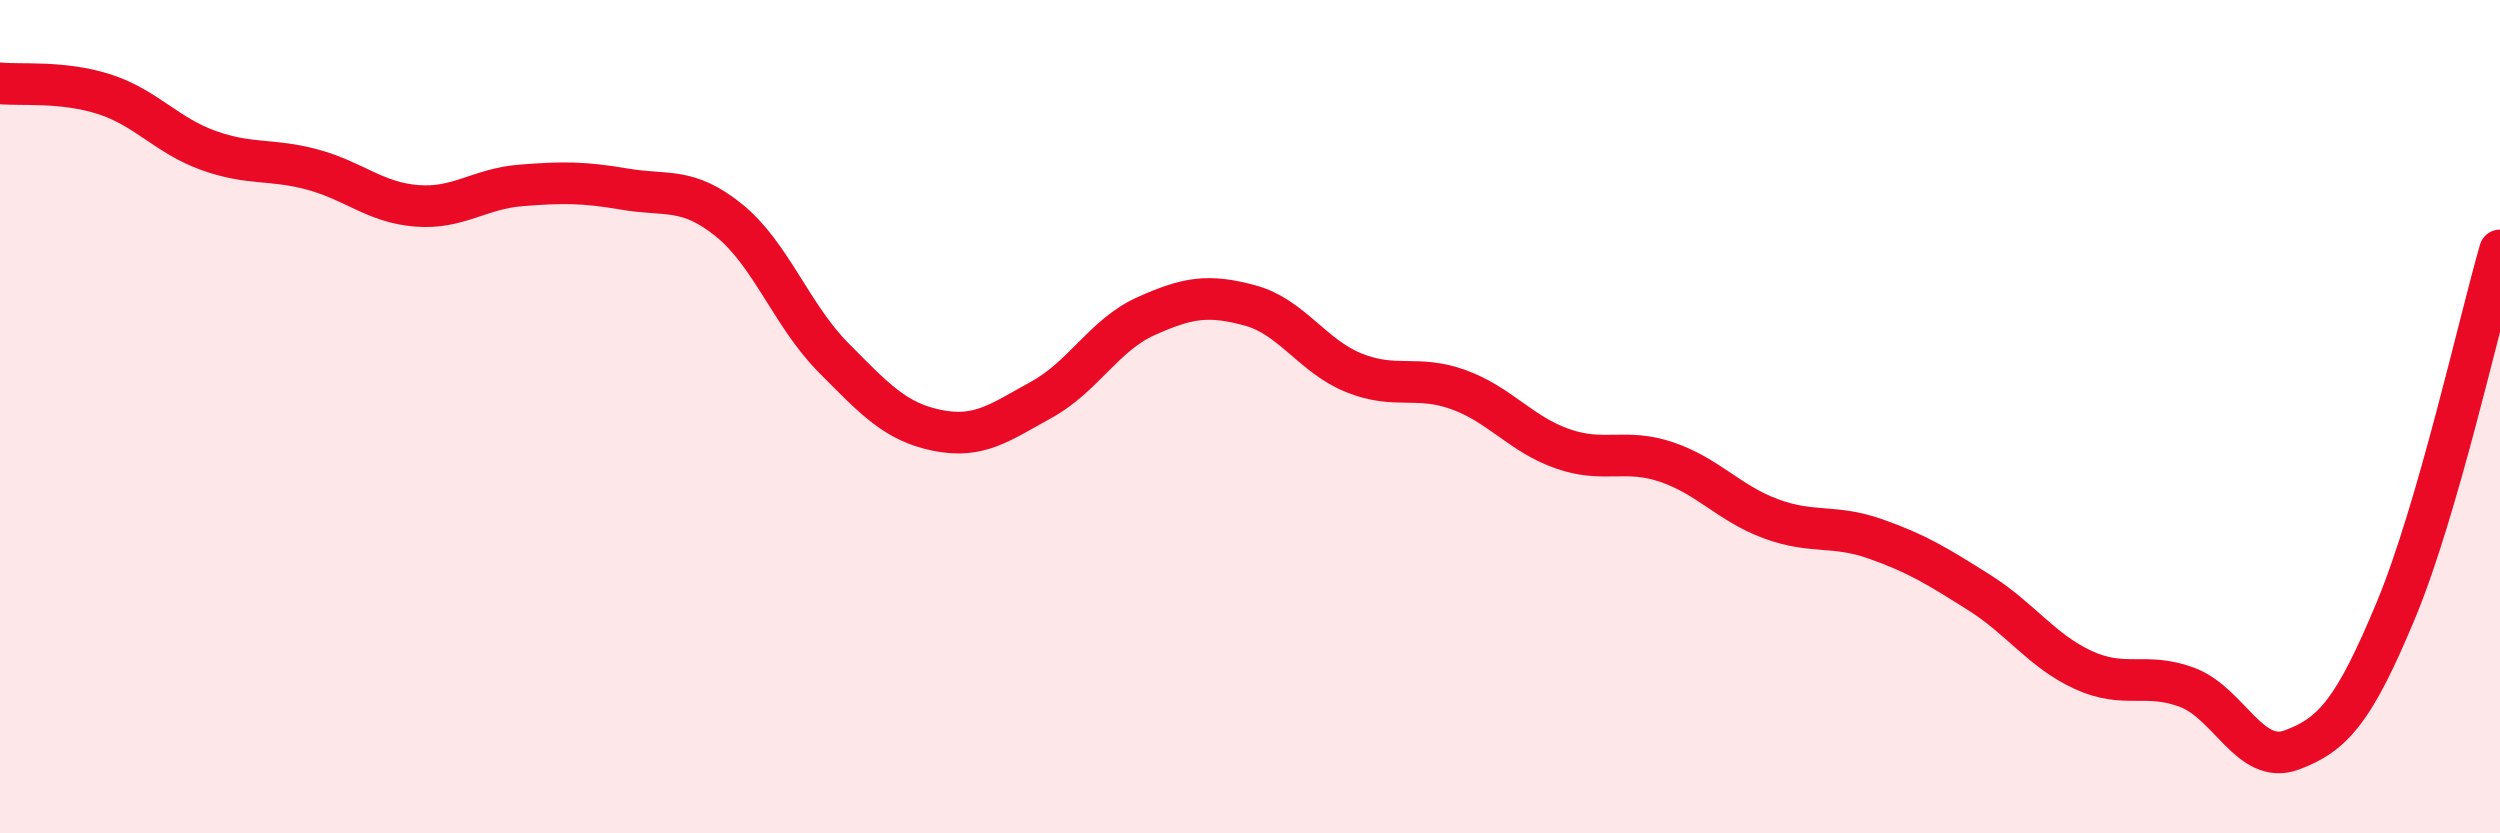
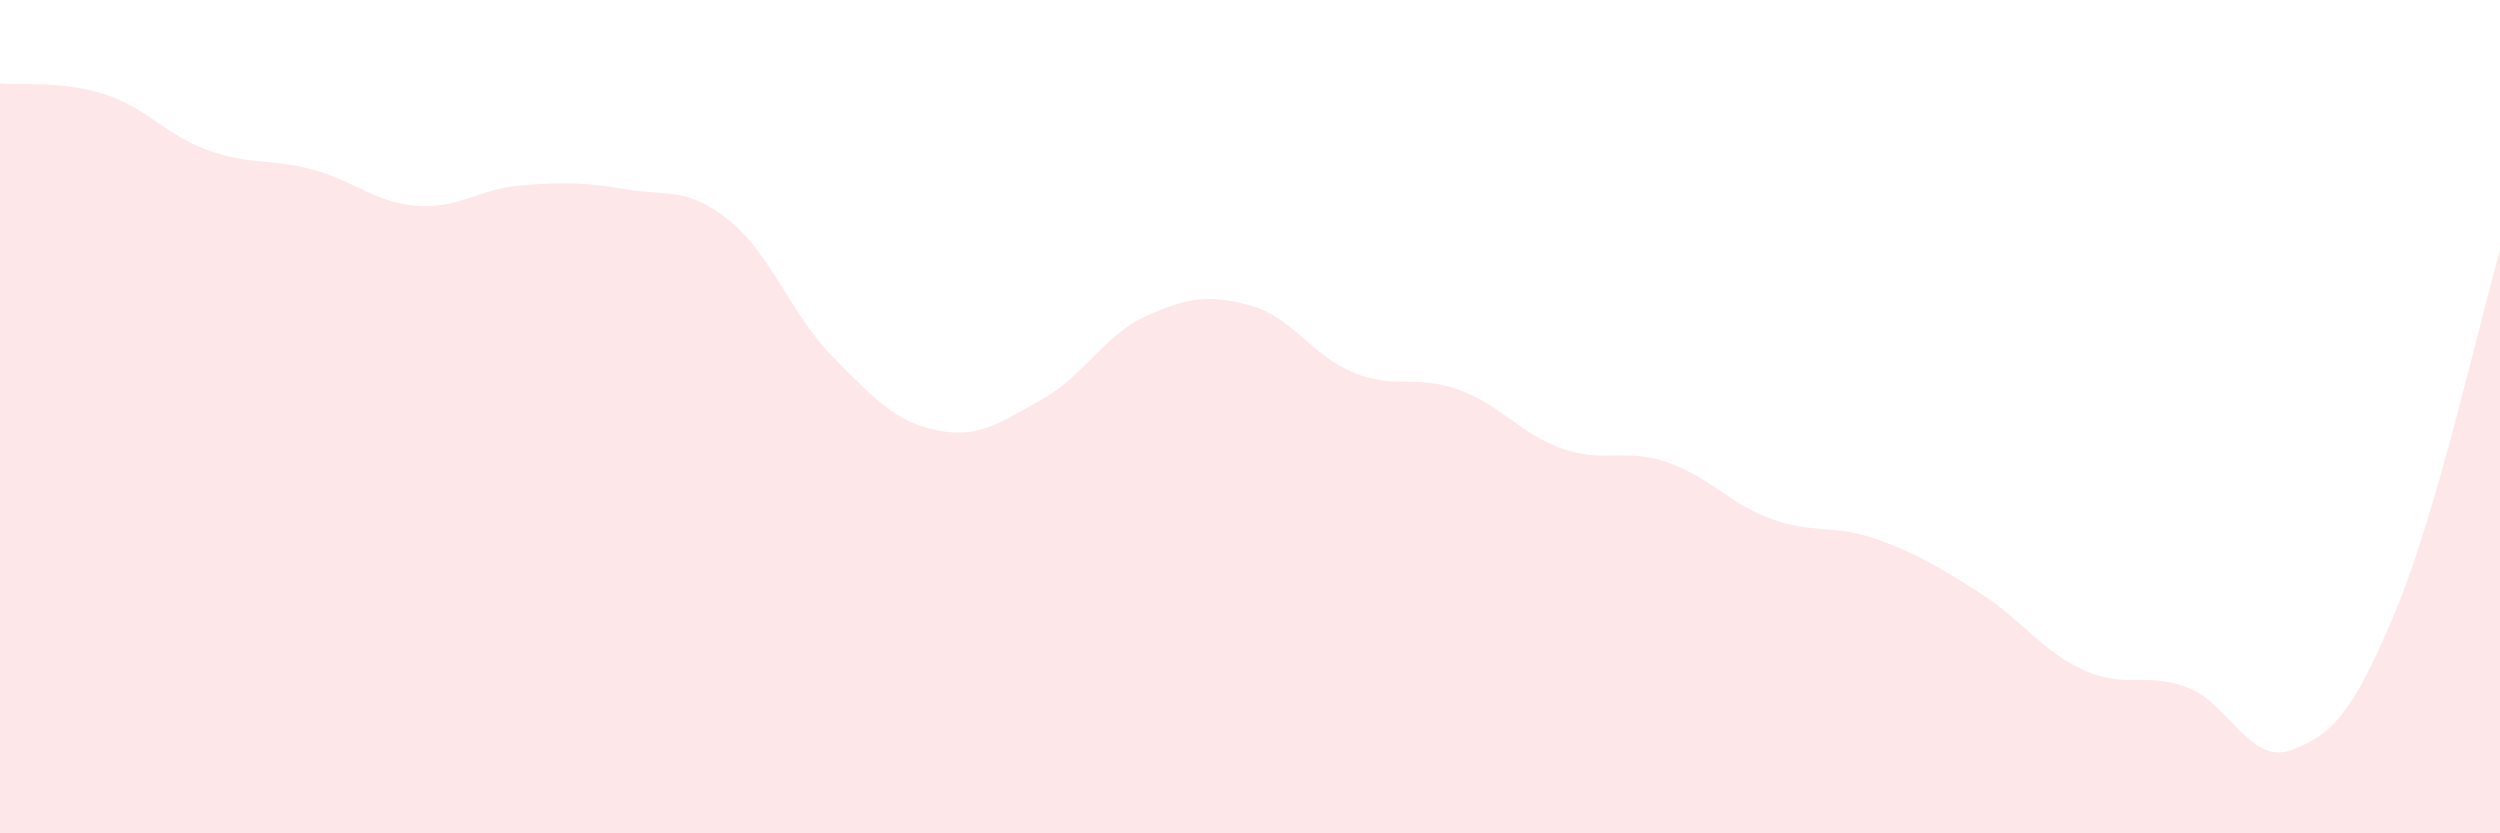
<svg xmlns="http://www.w3.org/2000/svg" width="60" height="20" viewBox="0 0 60 20">
  <path d="M 0,2 C 0.5,2.05 1.5,1.94 2.5,2.26 C 3.5,2.58 4,3.25 5,3.61 C 6,3.97 6.5,3.8 7.5,4.07 C 8.5,4.34 9,4.86 10,4.94 C 11,5.02 11.5,4.53 12.5,4.45 C 13.5,4.37 14,4.37 15,4.54 C 16,4.71 16.5,4.48 17.5,5.29 C 18.5,6.1 19,7.57 20,8.58 C 21,9.59 21.5,10.13 22.5,10.33 C 23.5,10.53 24,10.14 25,9.59 C 26,9.04 26.5,8.04 27.5,7.59 C 28.5,7.14 29,7.06 30,7.33 C 31,7.6 31.5,8.55 32.5,8.95 C 33.5,9.35 34,8.99 35,9.35 C 36,9.71 36.5,10.42 37.5,10.77 C 38.5,11.12 39,10.75 40,11.09 C 41,11.43 41.5,12.08 42.5,12.45 C 43.5,12.82 44,12.58 45,12.93 C 46,13.28 46.5,13.59 47.5,14.22 C 48.5,14.85 49,15.62 50,16.08 C 51,16.54 51.5,16.12 52.5,16.5 C 53.5,16.88 54,18.37 55,18 C 56,17.63 56.5,17.05 57.5,14.65 C 58.5,12.25 59.5,7.74 60,6.01L60 20L0 20Z" fill="#EB0A25" opacity="0.1" stroke-linecap="round" stroke-linejoin="round" />
-   <path d="M 0,2 C 0.5,2.05 1.5,1.94 2.5,2.26 C 3.5,2.58 4,3.25 5,3.61 C 6,3.97 6.5,3.8 7.5,4.07 C 8.5,4.34 9,4.86 10,4.94 C 11,5.02 11.5,4.53 12.5,4.45 C 13.5,4.37 14,4.37 15,4.54 C 16,4.71 16.5,4.48 17.5,5.29 C 18.5,6.1 19,7.57 20,8.58 C 21,9.59 21.5,10.13 22.5,10.33 C 23.5,10.53 24,10.14 25,9.59 C 26,9.04 26.5,8.04 27.5,7.59 C 28.5,7.14 29,7.06 30,7.33 C 31,7.6 31.5,8.55 32.5,8.95 C 33.5,9.35 34,8.99 35,9.35 C 36,9.71 36.5,10.42 37.5,10.77 C 38.5,11.12 39,10.75 40,11.09 C 41,11.43 41.5,12.08 42.5,12.45 C 43.5,12.82 44,12.58 45,12.93 C 46,13.28 46.5,13.59 47.5,14.22 C 48.5,14.85 49,15.62 50,16.08 C 51,16.54 51.5,16.12 52.5,16.5 C 53.5,16.88 54,18.37 55,18 C 56,17.63 56.5,17.05 57.5,14.65 C 58.5,12.25 59.5,7.74 60,6.01" stroke="#EB0A25" stroke-width="1" fill="none" stroke-linecap="round" stroke-linejoin="round" />
</svg>